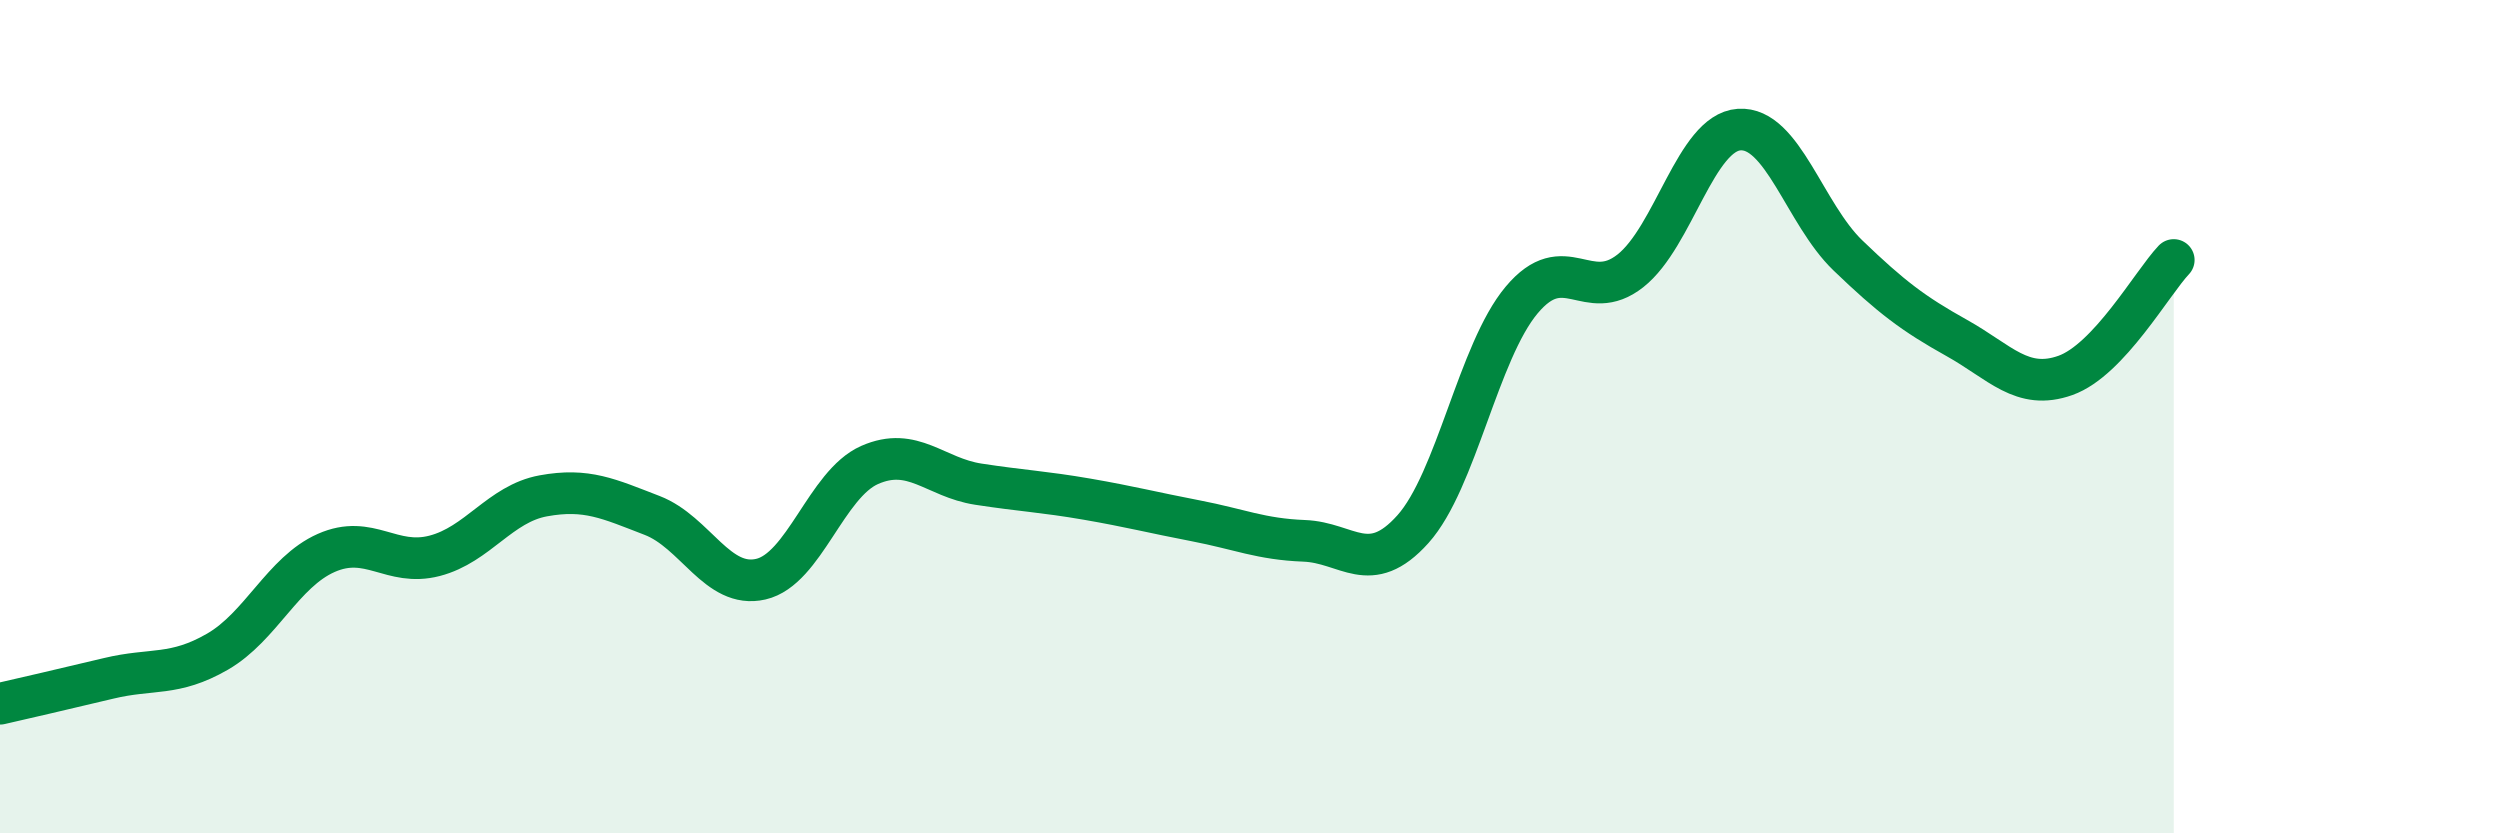
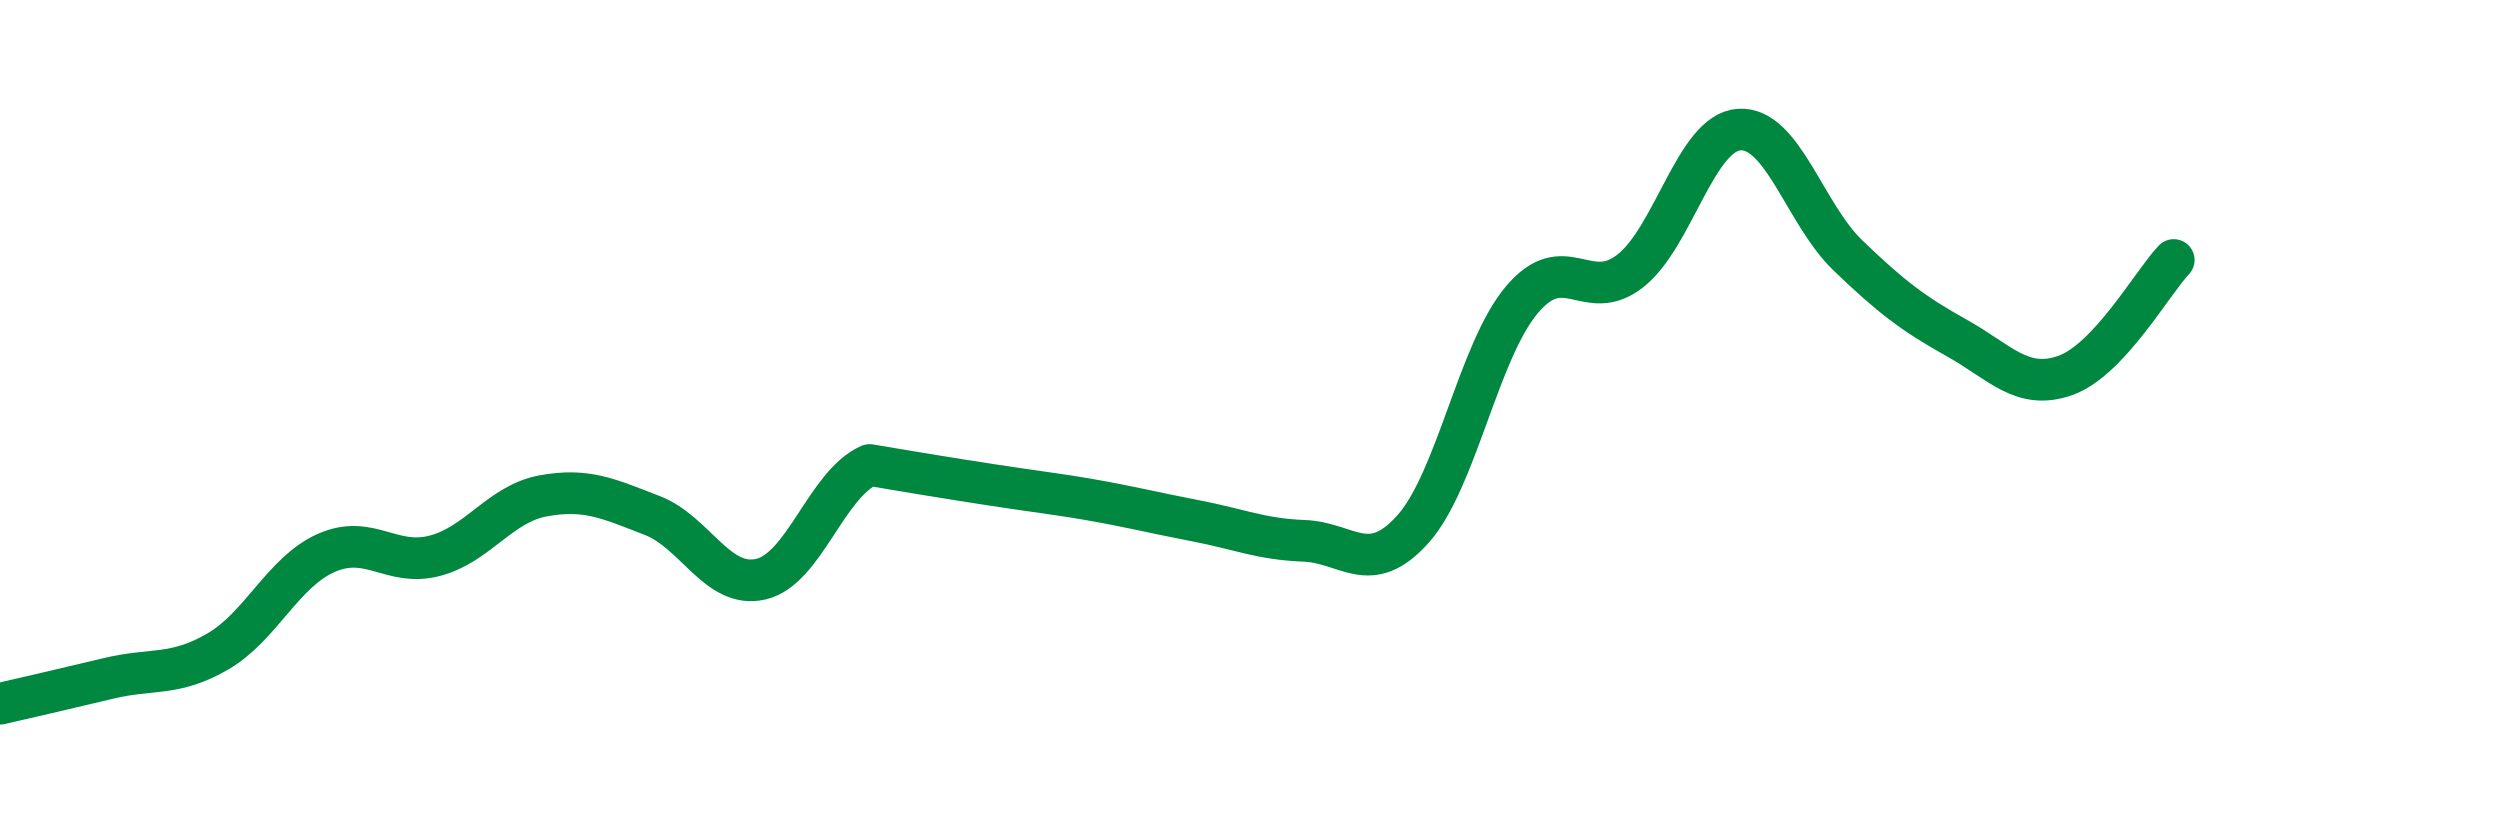
<svg xmlns="http://www.w3.org/2000/svg" width="60" height="20" viewBox="0 0 60 20">
-   <path d="M 0,16.89 C 0.52,16.77 1.57,16.53 2.61,16.28 C 3.65,16.03 4.18,16.24 5.22,15.64 C 6.26,15.04 6.79,13.73 7.83,13.27 C 8.87,12.81 9.39,13.61 10.43,13.34 C 11.47,13.07 12,12.09 13.04,11.9 C 14.08,11.71 14.61,11.97 15.65,12.37 C 16.69,12.77 17.22,14.14 18.26,13.9 C 19.3,13.66 19.83,11.62 20.87,11.16 C 21.91,10.7 22.44,11.46 23.48,11.62 C 24.52,11.78 25.05,11.8 26.09,11.98 C 27.13,12.16 27.66,12.3 28.7,12.5 C 29.74,12.7 30.26,12.94 31.3,12.98 C 32.34,13.02 32.87,13.86 33.91,12.7 C 34.95,11.54 35.48,8.44 36.52,7.2 C 37.56,5.96 38.09,7.32 39.13,6.5 C 40.17,5.68 40.7,3.18 41.74,3.11 C 42.78,3.04 43.31,5.13 44.35,6.13 C 45.39,7.13 45.92,7.53 46.96,8.11 C 48,8.69 48.53,9.38 49.57,9.01 C 50.61,8.64 51.65,6.79 52.17,6.24L52.17 20L0 20Z" fill="#008740" opacity="0.1" stroke-linecap="round" stroke-linejoin="round" />
-   <path d="M 0,16.89 C 0.52,16.77 1.57,16.53 2.61,16.28 C 3.65,16.03 4.18,16.24 5.22,15.64 C 6.26,15.04 6.79,13.73 7.83,13.27 C 8.87,12.81 9.39,13.61 10.43,13.34 C 11.47,13.07 12,12.09 13.04,11.9 C 14.08,11.71 14.61,11.97 15.65,12.37 C 16.69,12.77 17.22,14.14 18.26,13.9 C 19.3,13.66 19.83,11.62 20.87,11.16 C 21.91,10.7 22.44,11.46 23.48,11.62 C 24.52,11.78 25.05,11.8 26.09,11.98 C 27.13,12.16 27.66,12.3 28.7,12.5 C 29.74,12.7 30.26,12.94 31.3,12.98 C 32.34,13.02 32.87,13.86 33.91,12.7 C 34.95,11.54 35.48,8.44 36.52,7.2 C 37.56,5.96 38.09,7.32 39.13,6.5 C 40.17,5.68 40.7,3.18 41.74,3.11 C 42.78,3.04 43.31,5.13 44.35,6.13 C 45.39,7.13 45.92,7.53 46.96,8.11 C 48,8.69 48.53,9.38 49.57,9.01 C 50.61,8.64 51.65,6.79 52.17,6.24" stroke="#008740" stroke-width="1" fill="none" stroke-linecap="round" stroke-linejoin="round" />
+   <path d="M 0,16.89 C 0.52,16.77 1.57,16.53 2.61,16.28 C 3.65,16.03 4.18,16.24 5.22,15.64 C 6.26,15.04 6.79,13.73 7.83,13.27 C 8.87,12.81 9.39,13.61 10.43,13.34 C 11.47,13.07 12,12.09 13.04,11.9 C 14.08,11.71 14.61,11.97 15.65,12.37 C 16.69,12.77 17.22,14.14 18.26,13.9 C 19.3,13.66 19.83,11.62 20.87,11.16 C 24.52,11.78 25.05,11.8 26.09,11.98 C 27.13,12.16 27.66,12.3 28.7,12.5 C 29.74,12.7 30.26,12.94 31.3,12.98 C 32.34,13.02 32.87,13.86 33.91,12.7 C 34.95,11.54 35.48,8.44 36.52,7.2 C 37.56,5.96 38.09,7.32 39.13,6.5 C 40.17,5.68 40.7,3.18 41.74,3.11 C 42.78,3.04 43.31,5.13 44.35,6.13 C 45.39,7.13 45.92,7.53 46.96,8.11 C 48,8.69 48.53,9.38 49.57,9.01 C 50.61,8.64 51.65,6.79 52.17,6.24" stroke="#008740" stroke-width="1" fill="none" stroke-linecap="round" stroke-linejoin="round" />
</svg>